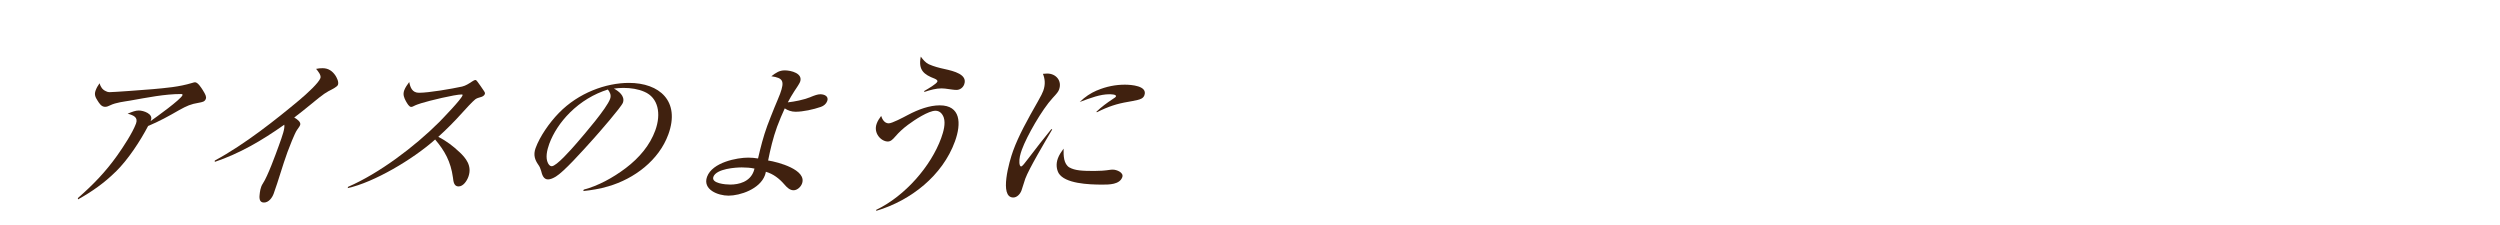
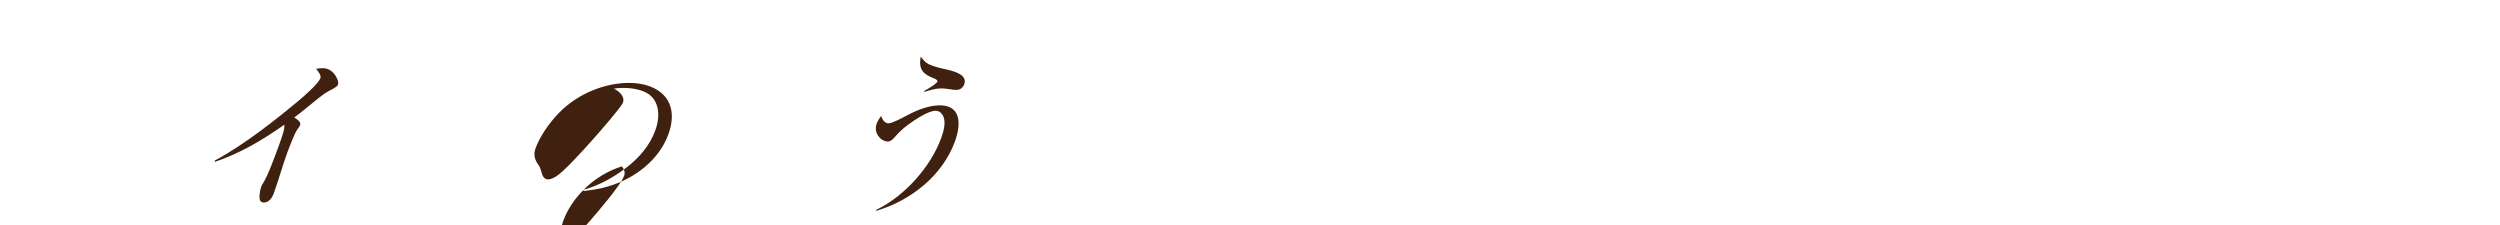
<svg xmlns="http://www.w3.org/2000/svg" id="_レイヤー_2" viewBox="0 0 620.61 55.92">
  <defs>
    <style>.cls-1{fill:none;}.cls-2{fill:#40210f;}</style>
  </defs>
  <g id="design">
-     <path class="cls-2" d="M28.69,42.65c-2.78,2.76-5.94,4.97-9.32,6.85l-.04-.33c3.82-3.34,6.88-6.51,9.76-10.56,1.52-2.13,3.84-5.68,4.67-7.93.56-1.54-.54-2.05-2.08-2.46,1.22-.5,1.98-.79,2.77-.79,1.2,0,3.58.84,3.04,2.34l-.11.29c1.27-.88,7.54-5.39,7.92-6.43.09-.25-.18-.29-.35-.29-4.05,0-8.38.88-12.63,1.63-1.46.25-3.52.46-4.97,1.17-.41.21-.84.38-1.25.38-.95,0-1.46-.88-1.88-1.54-.47-.75-.89-1.42-.49-2.51.23-.63.56-1.21.98-1.8.26.88.7,1.59,1.56,1.96.24.13.57.25.86.25,1.03,0,8.98-.58,10.82-.75,3.17-.29,6.44-.54,9.74-1.54.28-.08.52-.17.72-.17.7,0,1.54,1.34,1.91,1.92.71,1.13.96,1.67.77,2.21-.26.71-.87.79-1.76.96-1.98.33-2.92.75-4.89,1.84-2.52,1.46-5.04,2.84-7.67,3.92-1.92,3.67-4.93,8.31-8.08,11.4Z" />
    <path class="cls-2" d="M74.51,31.04c-.08.21-.21.46-.77,1.21-.58.79-2,4.47-2.38,5.51-1.25,3.42-2.18,6.89-3.42,10.31-.36,1-1.22,2.21-2.42,2.21-1.28,0-1.17-1.34-1.02-2.42.06-.5.17-1.04.36-1.54.11-.29.24-.54.41-.79,1.21-1.84,3.11-7.06,3.91-9.27.99-2.71,1.57-4.43,1.39-5.3-5.62,3.97-11.08,7.14-17.25,9.23v-.33c7.45-4.01,15.26-10.23,20.96-14.99,2.09-1.75,4.83-4.3,5.26-5.47.26-.71-.6-1.75-1.07-2.3.54-.13,1.09-.17,1.63-.17,1.49,0,2.48.79,3.18,1.84.31.5.89,1.54.61,2.3-.18.5-1.64,1.21-2.3,1.54-.62.33-1.49.92-2.37,1.63-2.11,1.71-4.59,3.76-6.18,4.93.72.42,1.74,1.13,1.47,1.88Z" />
-     <path class="cls-2" d="M114.07,37.76c1.51,1.42,3.19,3.38,2.21,6.1-.36,1-1.25,2.42-2.45,2.42-1.07,0-1.27-1.04-1.39-2.21-.54-3.97-2.05-6.64-4.42-9.44-5.51,4.93-15.21,10.65-21.72,12.07l.12-.33c7.65-3.3,16.48-9.94,22.58-16.03,1.06-1.09,5.43-5.59,5.81-6.64.08-.21-.03-.25-.2-.25-1.7,0-8.05,1.54-10.05,2.17-.65.21-1.31.42-1.93.75-.25.13-.39.17-.56.17-.5,0-.95-.79-1.33-1.46-.41-.79-.79-1.59-.39-2.67.26-.71.75-1.38,1.24-2.05.26,1.34.72,2.67,2.42,2.67,2.44,0,8-.96,10.69-1.54.9-.21,1.66-.71,2.48-1.25.27-.17.59-.38.84-.38.17,0,.29.13.51.42.53.71,1.07,1.5,1.66,2.38.16.25.26.42.16.71-.15.42-.7.67-1.06.75-.46.13-.92.25-1.31.54-.62.46-2.61,2.63-3.24,3.34-1.88,2.09-3.85,4.09-5.94,5.97,1.99,1,3.74,2.34,5.27,3.8Z" />
-     <path class="cls-2" d="M144.92,47.07c3.52-.92,7.22-2.92,10.42-5.34,3.42-2.59,6.01-5.72,7.33-9.35,1.52-4.18.73-8.14-2.71-9.6-1.53-.67-3.33-.96-5.23-.96-.79,0-1.56.08-2.34.17,1.11.58,2.85,1.84,2.24,3.51-.4,1.09-6.06,7.56-7.18,8.81-3.14,3.51-7.51,8.35-9.46,9.52-.63.38-1.33.71-1.95.71-1.16,0-1.49-1.25-1.71-2.13-.16-.58-.39-1.09-.72-1.54-.79-1.13-1.28-2.38-.66-4.09,1.05-2.88,3.41-6.3,5.78-8.73,4.88-5.01,11.69-7.47,17.4-7.47,7.57,0,12.79,4.51,9.78,12.78-2.34,6.43-8.44,11.02-14.91,12.9-2.13.63-4.2.96-6.21,1.17l.12-.33ZM141.44,27.99c-2.27,2.25-4.08,4.97-5.09,7.72-.59,1.63-.97,3.47-.33,4.76.17.33.46.79.95.79,1.16,0,4.81-4.13,6.18-5.72,1.99-2.3,7.43-8.6,8.3-10.98.36-1-.08-1.71-.55-2.34-3.46,1.09-6.68,3.01-9.46,5.76Z" />
-     <path class="cls-2" d="M201.16,24.11c1.12-.46,1.83-.71,2.49-.71.99,0,2.13.5,1.71,1.67-.26.71-.85,1.21-1.57,1.46-1.94.67-4.45,1.21-6.31,1.21-.99,0-1.95-.33-2.67-.84-.67,1.5-1.34,3.01-1.9,4.55-1.02,2.8-1.68,5.64-2.23,8.39,2.47.38,9.67,2.3,8.42,5.72-.3.84-1.19,1.67-2.1,1.67s-1.59-.63-2.37-1.54c-1.17-1.34-2.64-2.51-4.51-3.05-.05.25-.11.54-.22.84-1.26,3.47-6.2,5.09-9.05,5.09-2.61,0-6.48-1.5-5.33-4.68,1.32-3.63,7.52-4.76,10.21-4.76.87,0,1.66.08,2.45.21.62-2.71,1.31-5.43,2.3-8.14.55-1.5,1.18-3.01,1.77-4.51.45-1.13,1-2.3,1.41-3.42,1.15-3.17.73-3.92-2.18-4.34,1.2-.92,2.02-1.46,3.34-1.46,1.57,0,4.56.75,3.8,2.84-.17.46-.89,1.54-1.41,2.3-.62.92-1.14,1.88-1.64,2.8,1.81-.21,3.73-.58,5.6-1.29ZM184.14,41.56c-1.41,0-6.31.29-7.05,2.34-.59,1.63,3.02,1.92,4.18,1.92,2.15,0,4.87-.67,5.83-3.3.08-.21.13-.46.2-.67-1-.21-2.04-.29-3.16-.29Z" />
+     <path class="cls-2" d="M144.92,47.07c3.52-.92,7.22-2.92,10.42-5.34,3.42-2.59,6.01-5.72,7.33-9.35,1.52-4.18.73-8.14-2.71-9.6-1.53-.67-3.33-.96-5.23-.96-.79,0-1.56.08-2.34.17,1.11.58,2.85,1.84,2.24,3.51-.4,1.09-6.06,7.56-7.18,8.81-3.14,3.51-7.51,8.35-9.46,9.52-.63.38-1.33.71-1.95.71-1.16,0-1.49-1.25-1.71-2.13-.16-.58-.39-1.09-.72-1.54-.79-1.13-1.28-2.38-.66-4.09,1.05-2.88,3.41-6.3,5.78-8.73,4.88-5.01,11.69-7.47,17.4-7.47,7.57,0,12.79,4.51,9.78,12.78-2.34,6.43-8.44,11.02-14.91,12.9-2.13.63-4.2.96-6.21,1.17l.12-.33Zc-2.27,2.25-4.08,4.97-5.09,7.72-.59,1.63-.97,3.47-.33,4.76.17.33.46.79.95.79,1.16,0,4.81-4.13,6.18-5.72,1.99-2.3,7.43-8.6,8.3-10.98.36-1-.08-1.71-.55-2.34-3.46,1.09-6.68,3.01-9.46,5.76Z" />
    <path class="cls-2" d="M220.62,30.62c.83,0,3.59-1.46,4.77-2.09,2.61-1.38,5.37-2.38,7.9-2.38,5.17,0,5.42,4.43,3.76,8.98-3.07,8.43-10.86,14.61-19.49,17.2l-.09-.21c7.31-3.51,13.66-10.94,16.17-17.83.62-1.71,1.12-3.63.65-5.09-.3-.88-.95-1.71-2.06-1.71-1.74,0-5.16,2.25-6.8,3.47-1.19.88-2.24,1.84-3.17,2.92-.65.75-1.16,1.25-1.86,1.25-1.65,0-3.64-2.05-2.77-4.43.24-.67.64-1.29,1.11-1.92.28.84.82,1.84,1.9,1.84ZM230.62,15.97c1.21.54,2.53.88,3.88,1.17,2.26.5,5.76,1.34,4.86,3.8-.3.84-1.08,1.38-1.91,1.38-.66,0-1.32-.13-1.99-.21-.55-.08-1.14-.17-1.72-.17-1.36,0-2.78.38-4.25.88l-.09-.21c1.1-.63,3.09-1.8,3.29-2.34.12-.33-.22-.54-.68-.75-2.61-1-4.12-2.09-3.43-5.47.55.75,1.15,1.5,2.03,1.92Z" />
-     <path class="cls-2" d="M260.01,18.26c2.07,0,3.7,1.75,2.9,3.97-.2.54-.57,1-1.59,2.09-2.66,2.88-6.43,9.48-7.64,12.82-.4,1.09-.7,2.25-.62,3.3.03.38.14.88.43.88s.92-.84,1.8-2c1.78-2.38,3.91-5.05,5.7-7.27l.22.08c-1.64,2.8-5.79,9.77-6.69,12.23-.36,1-.59,1.96-.94,2.92-.3.84-1.09,1.75-2.04,1.75-3.56,0-.98-9.02-.05-11.57,1.38-3.8,3.56-7.72,6.16-12.28.82-1.46,1.12-2.05,1.33-2.63.58-1.59.43-3.01-.08-4.22.39-.04.77-.08,1.11-.08ZM265.47,41.56c1.37.79,3.24.88,6.21.88,1.28,0,2.59-.08,3.95-.29.22-.04.43-.04.64-.04.91,0,2.76.71,2.33,1.88-.67,1.84-3.27,1.84-4.97,1.84-3.43,0-9.25-.25-10.83-2.84-.54-1-.69-2.3-.19-3.67.3-.84.84-1.63,1.42-2.42-.03,1.8,0,3.76,1.44,4.68ZM272.34,22.44c2.35-1,4.69-1.42,6.88-1.42,1.61,0,5.72.29,4.87,2.63-.27.75-.99,1-1.71,1.17-.76.17-1.53.33-2.32.46-2.77.46-4.97,1.17-7.77,2.59l-.12-.13c1.27-1.21,2.63-2.21,4.03-3.13.59-.38.76-.5.82-.67.2-.54-1.33-.54-1.66-.54-2.19,0-4.58.88-7.32,1.92,1.3-1.29,2.71-2.21,4.27-2.88Z" />
    <path class="cls-1" d="M390.92,37.92c-4.3.88-8.85,1.79-13.7,2.49-24.41,4.03-46.5.69-47.34-10.64-.15-2.84,1.85-5.21,4.66-5.62,1.79-.26,3.9-.04,5.39,1.31-1.64,1.28-2.37,3.46-2.11,5.25.62,6.16,9.01,10.16,23.55,8.07,36.98-5.31,70.92-29.98,112.86-37.04,21.1-3.55,40.37-1.64,57.54,5.53,16.59,6.73,29.13,16.12,30.82,29.67,1.32,11-7.13,17.42-16.31,18.74-6.38.92-11.84-.9-14.83-3.6,2.37.18,4.7.11,6.7-.44,9.55-2.41,14.93-10.22,13.58-19.65-1.58-10.97-10.4-18.03-20.9-22.25-11.26-4.11-26.06-3.8-39.07-1.94-38.73,5.83-63.17,20.53-96.58,28.98" />
-     <rect class="cls-1" y="26.75" width="620.61" height="14.95" />
  </g>
</svg>